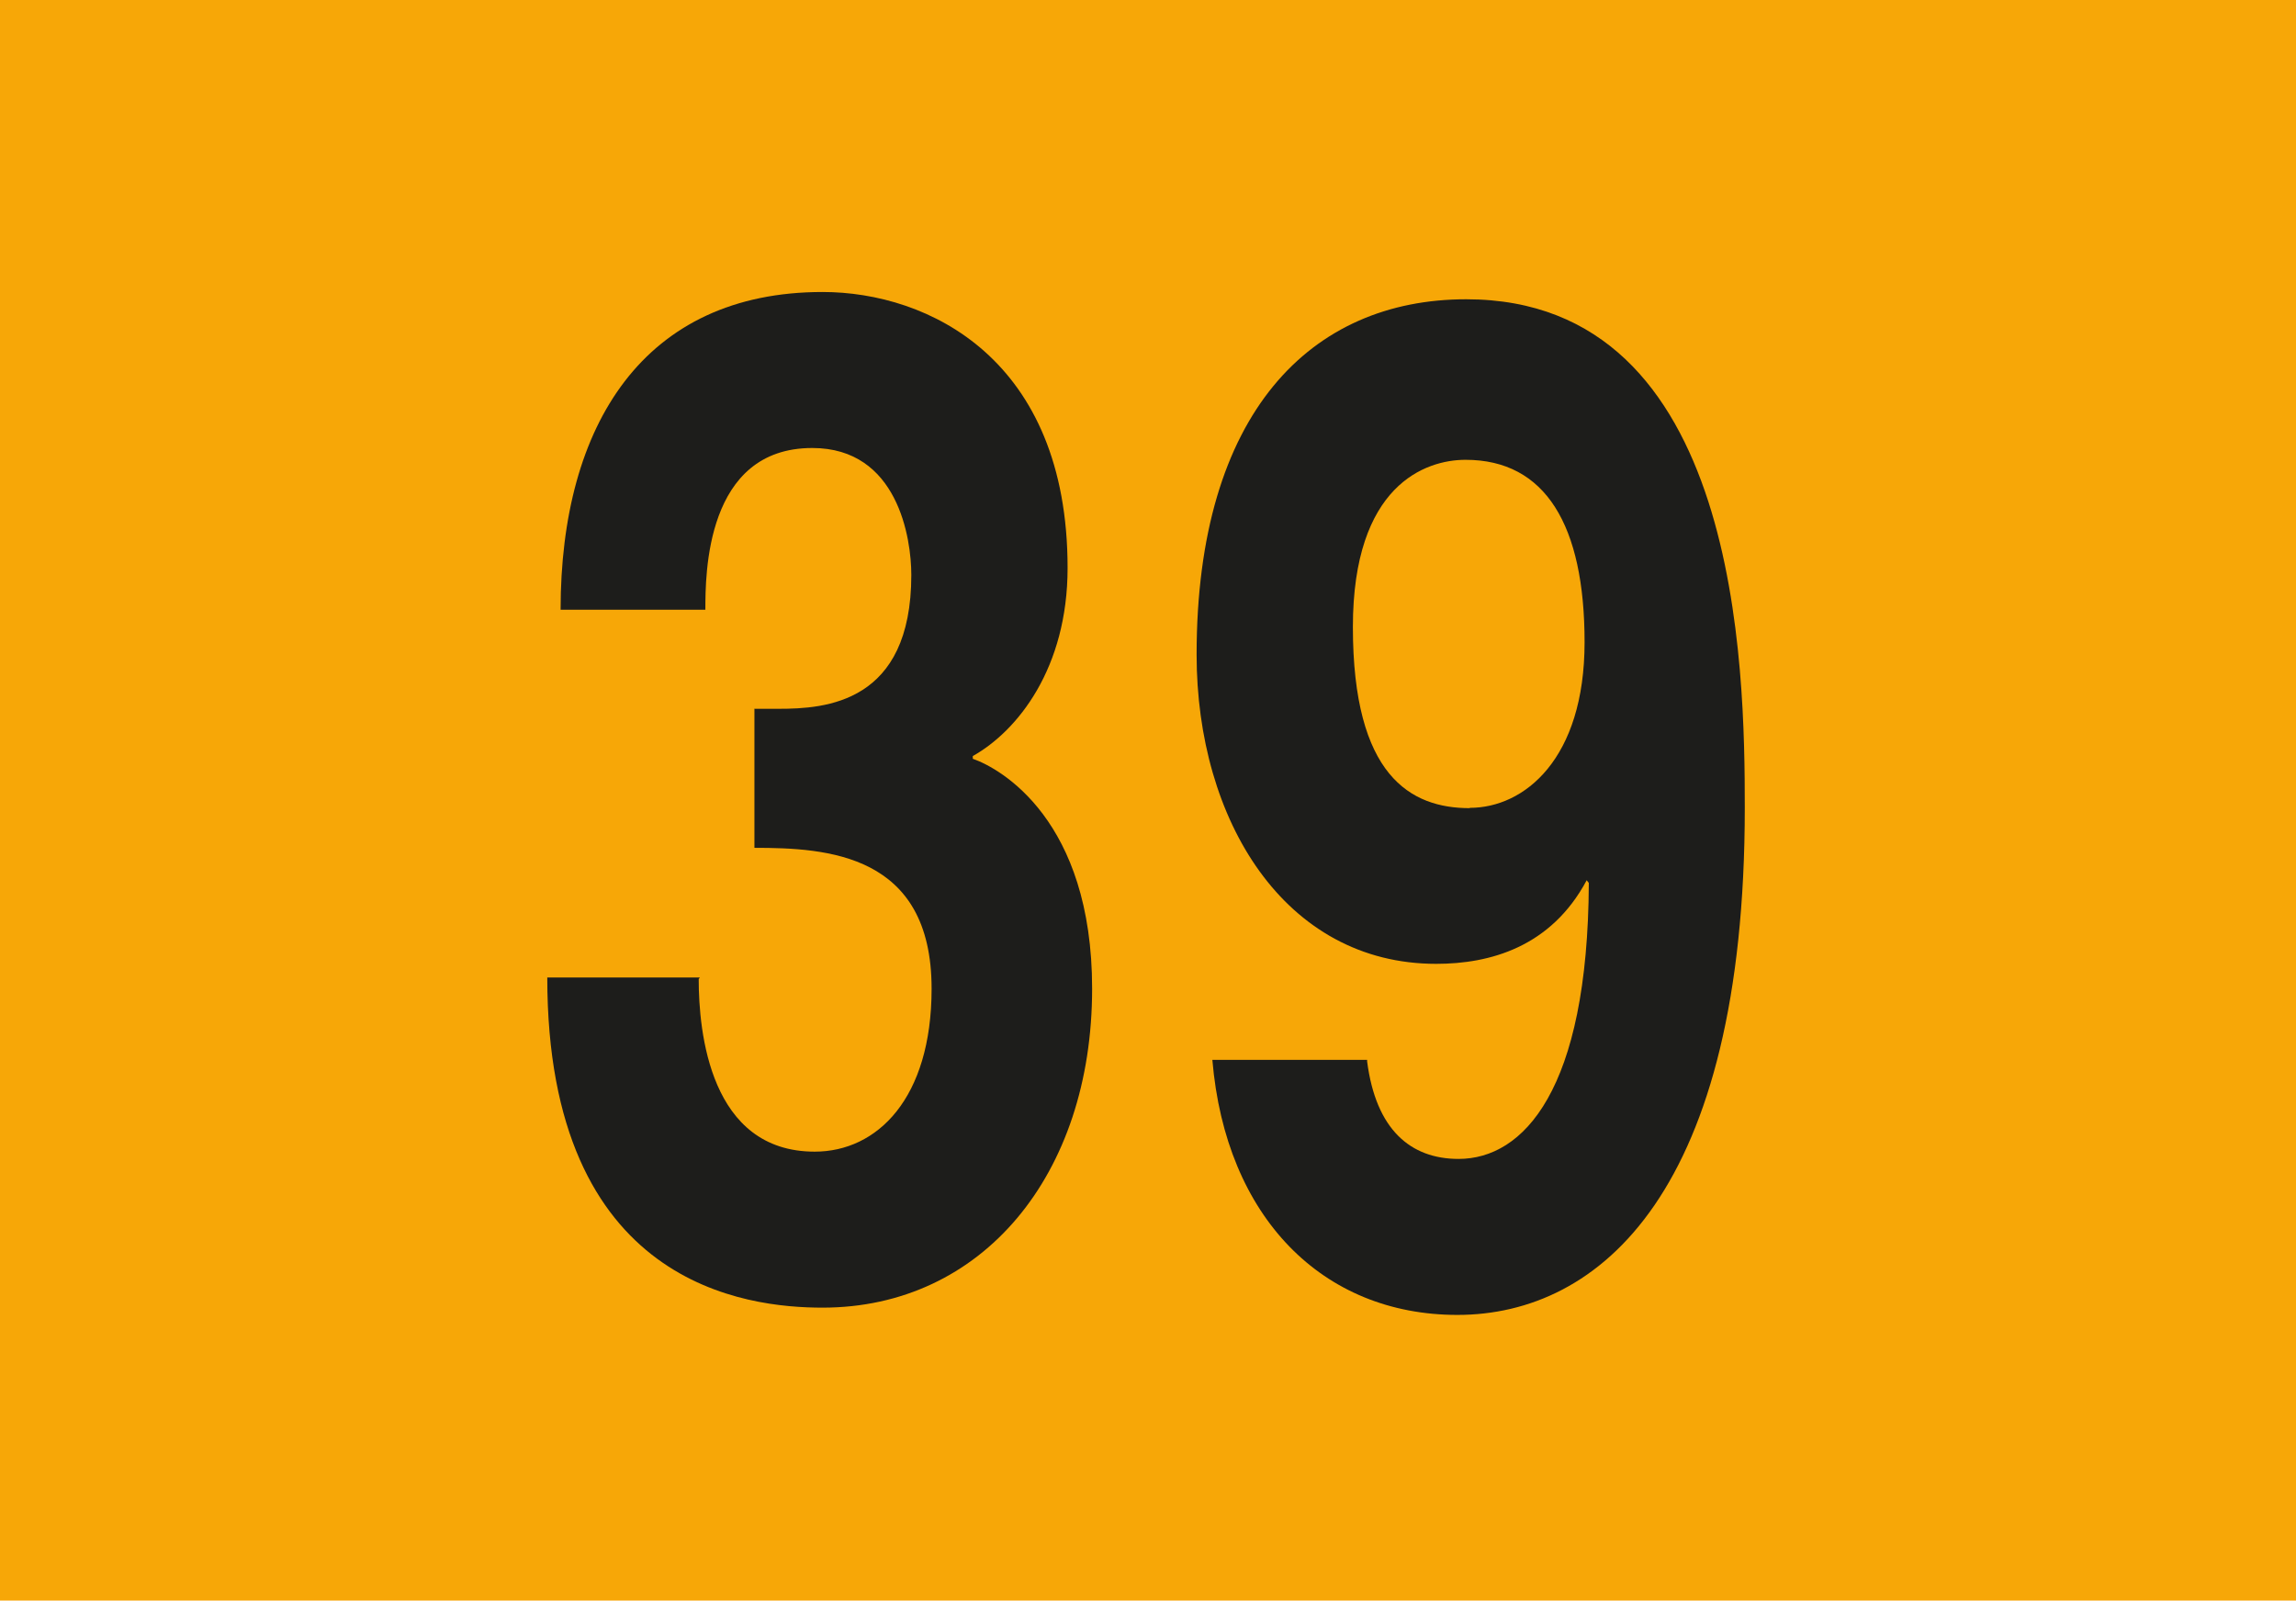
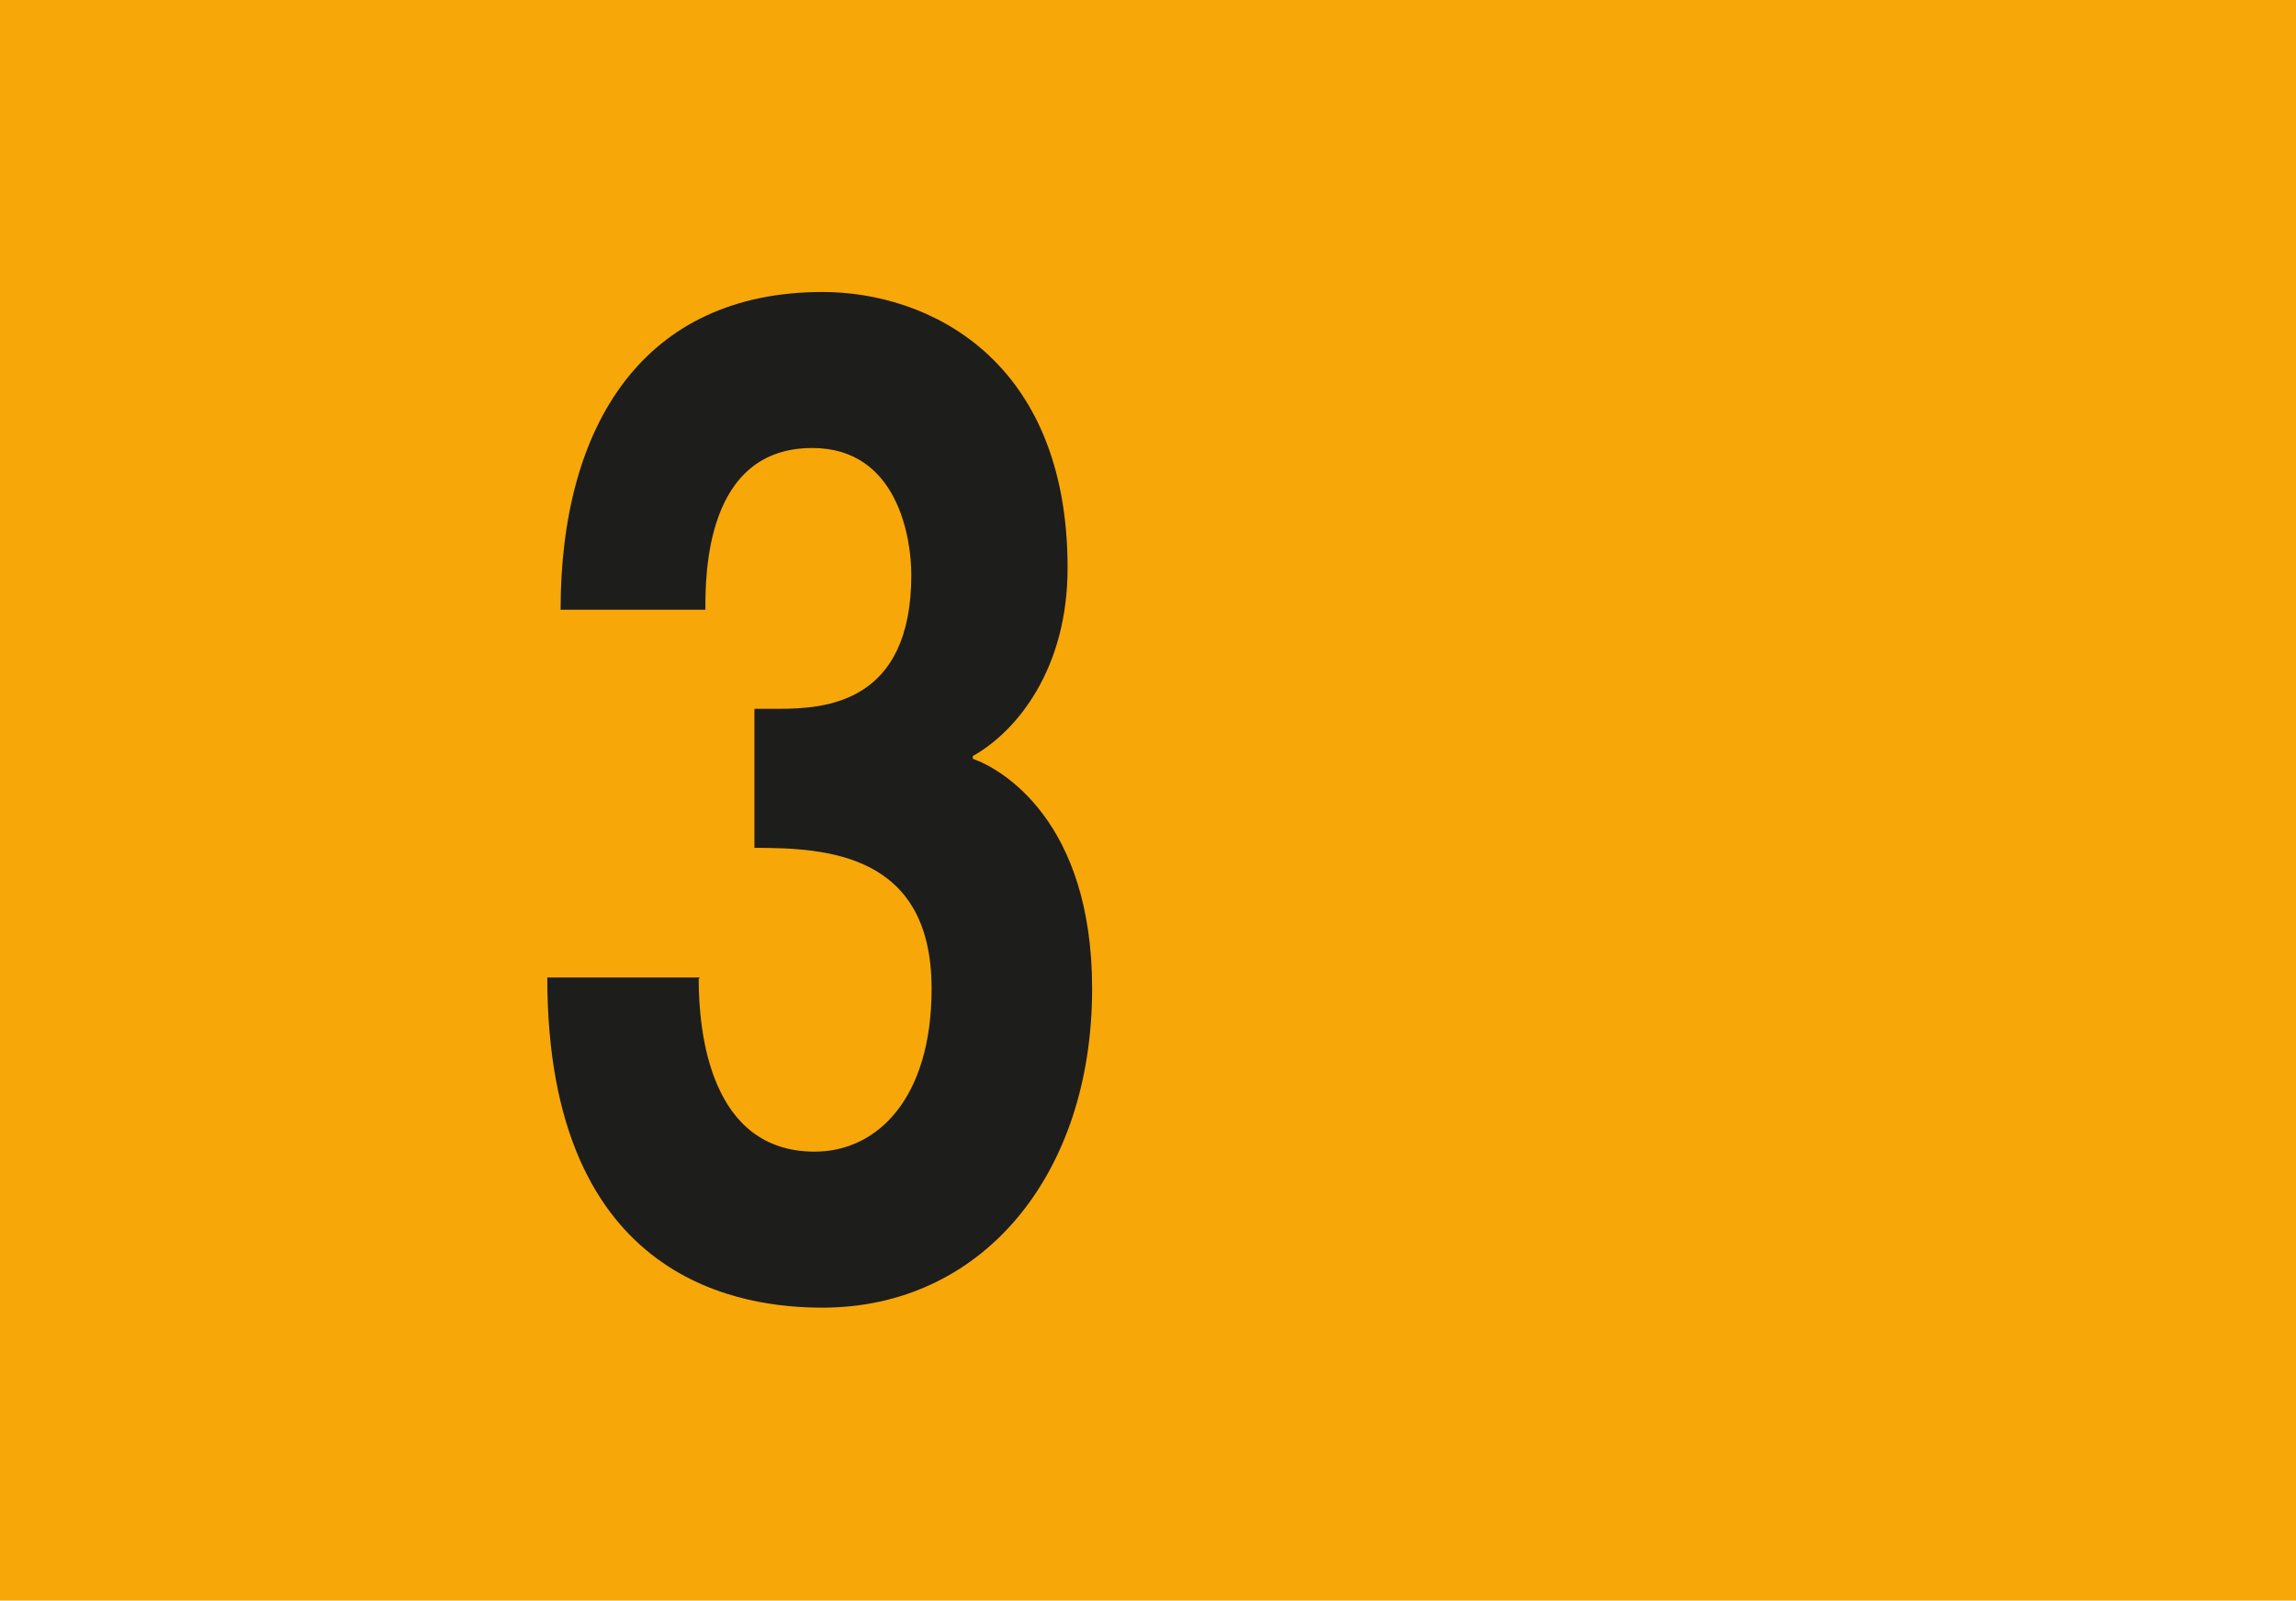
<svg xmlns="http://www.w3.org/2000/svg" viewBox="0 0 75.81 52.84">
  <defs>
    <style>.h{fill:#f7a707;}.i{fill:#1d1d1b;}</style>
  </defs>
  <g id="a">
    <rect id="b" class="h" width="75.81" height="52.84" />
  </g>
  <g id="c">
    <g id="d">
-       <path id="e" class="i" d="M24.9,23.4h.81c1.54,0,4.38-.18,4.38-4.42,0-1.2-.44-4.19-3.27-4.19-3.53,0-3.53,4.19-3.53,5.34h-4.78c0-6.12,2.76-10.49,8.65-10.49,3.49,0,8.09,2.21,8.09,9.11,0,3.31-1.65,5.38-3.13,6.21v.09c.92,.32,3.94,2.02,3.94,7.59,0,6.16-3.64,10.53-8.9,10.53-2.47,0-9.09-.69-9.09-10.9h5.04l-.04,.05c0,1.75,.37,5.7,3.83,5.7,2.06,0,3.86-1.75,3.86-5.38,0-4.46-3.46-4.65-5.85-4.65v-4.6Z" />
+       <path id="e" class="i" d="M24.9,23.4h.81c1.54,0,4.38-.18,4.38-4.42,0-1.2-.44-4.19-3.27-4.19-3.53,0-3.53,4.19-3.53,5.34h-4.78c0-6.12,2.76-10.49,8.65-10.49,3.49,0,8.09,2.21,8.09,9.11,0,3.31-1.65,5.38-3.13,6.21v.09c.92,.32,3.94,2.02,3.94,7.59,0,6.16-3.64,10.53-8.9,10.53-2.47,0-9.09-.69-9.09-10.9h5.04l-.04,.05c0,1.75,.37,5.7,3.83,5.7,2.06,0,3.86-1.75,3.86-5.38,0-4.46-3.46-4.65-5.85-4.65v-4.6" />
    </g>
    <g id="f">
-       <path id="g" class="i" d="M45.14,34.99v.05c.29,2.25,1.43,3.22,3.02,3.22,2.13,0,4.27-2.25,4.3-9.11l-.07-.09c-1.18,2.21-3.2,2.76-4.97,2.76-5,0-7.91-4.74-7.91-10.21,0-8,3.79-11.73,8.9-11.73,9.05,0,9.2,12.19,9.2,16.79,0,12.65-4.78,16.74-9.49,16.74-4.45,0-7.65-3.22-8.09-8.42h5.11Zm3.39-8.32c1.8,0,3.79-1.61,3.79-5.47s-1.29-6.02-3.93-6.02c-1.32,0-3.72,.83-3.72,5.52,0,4.92,1.91,5.98,3.86,5.98" />
-     </g>
+       </g>
  </g>
</svg>